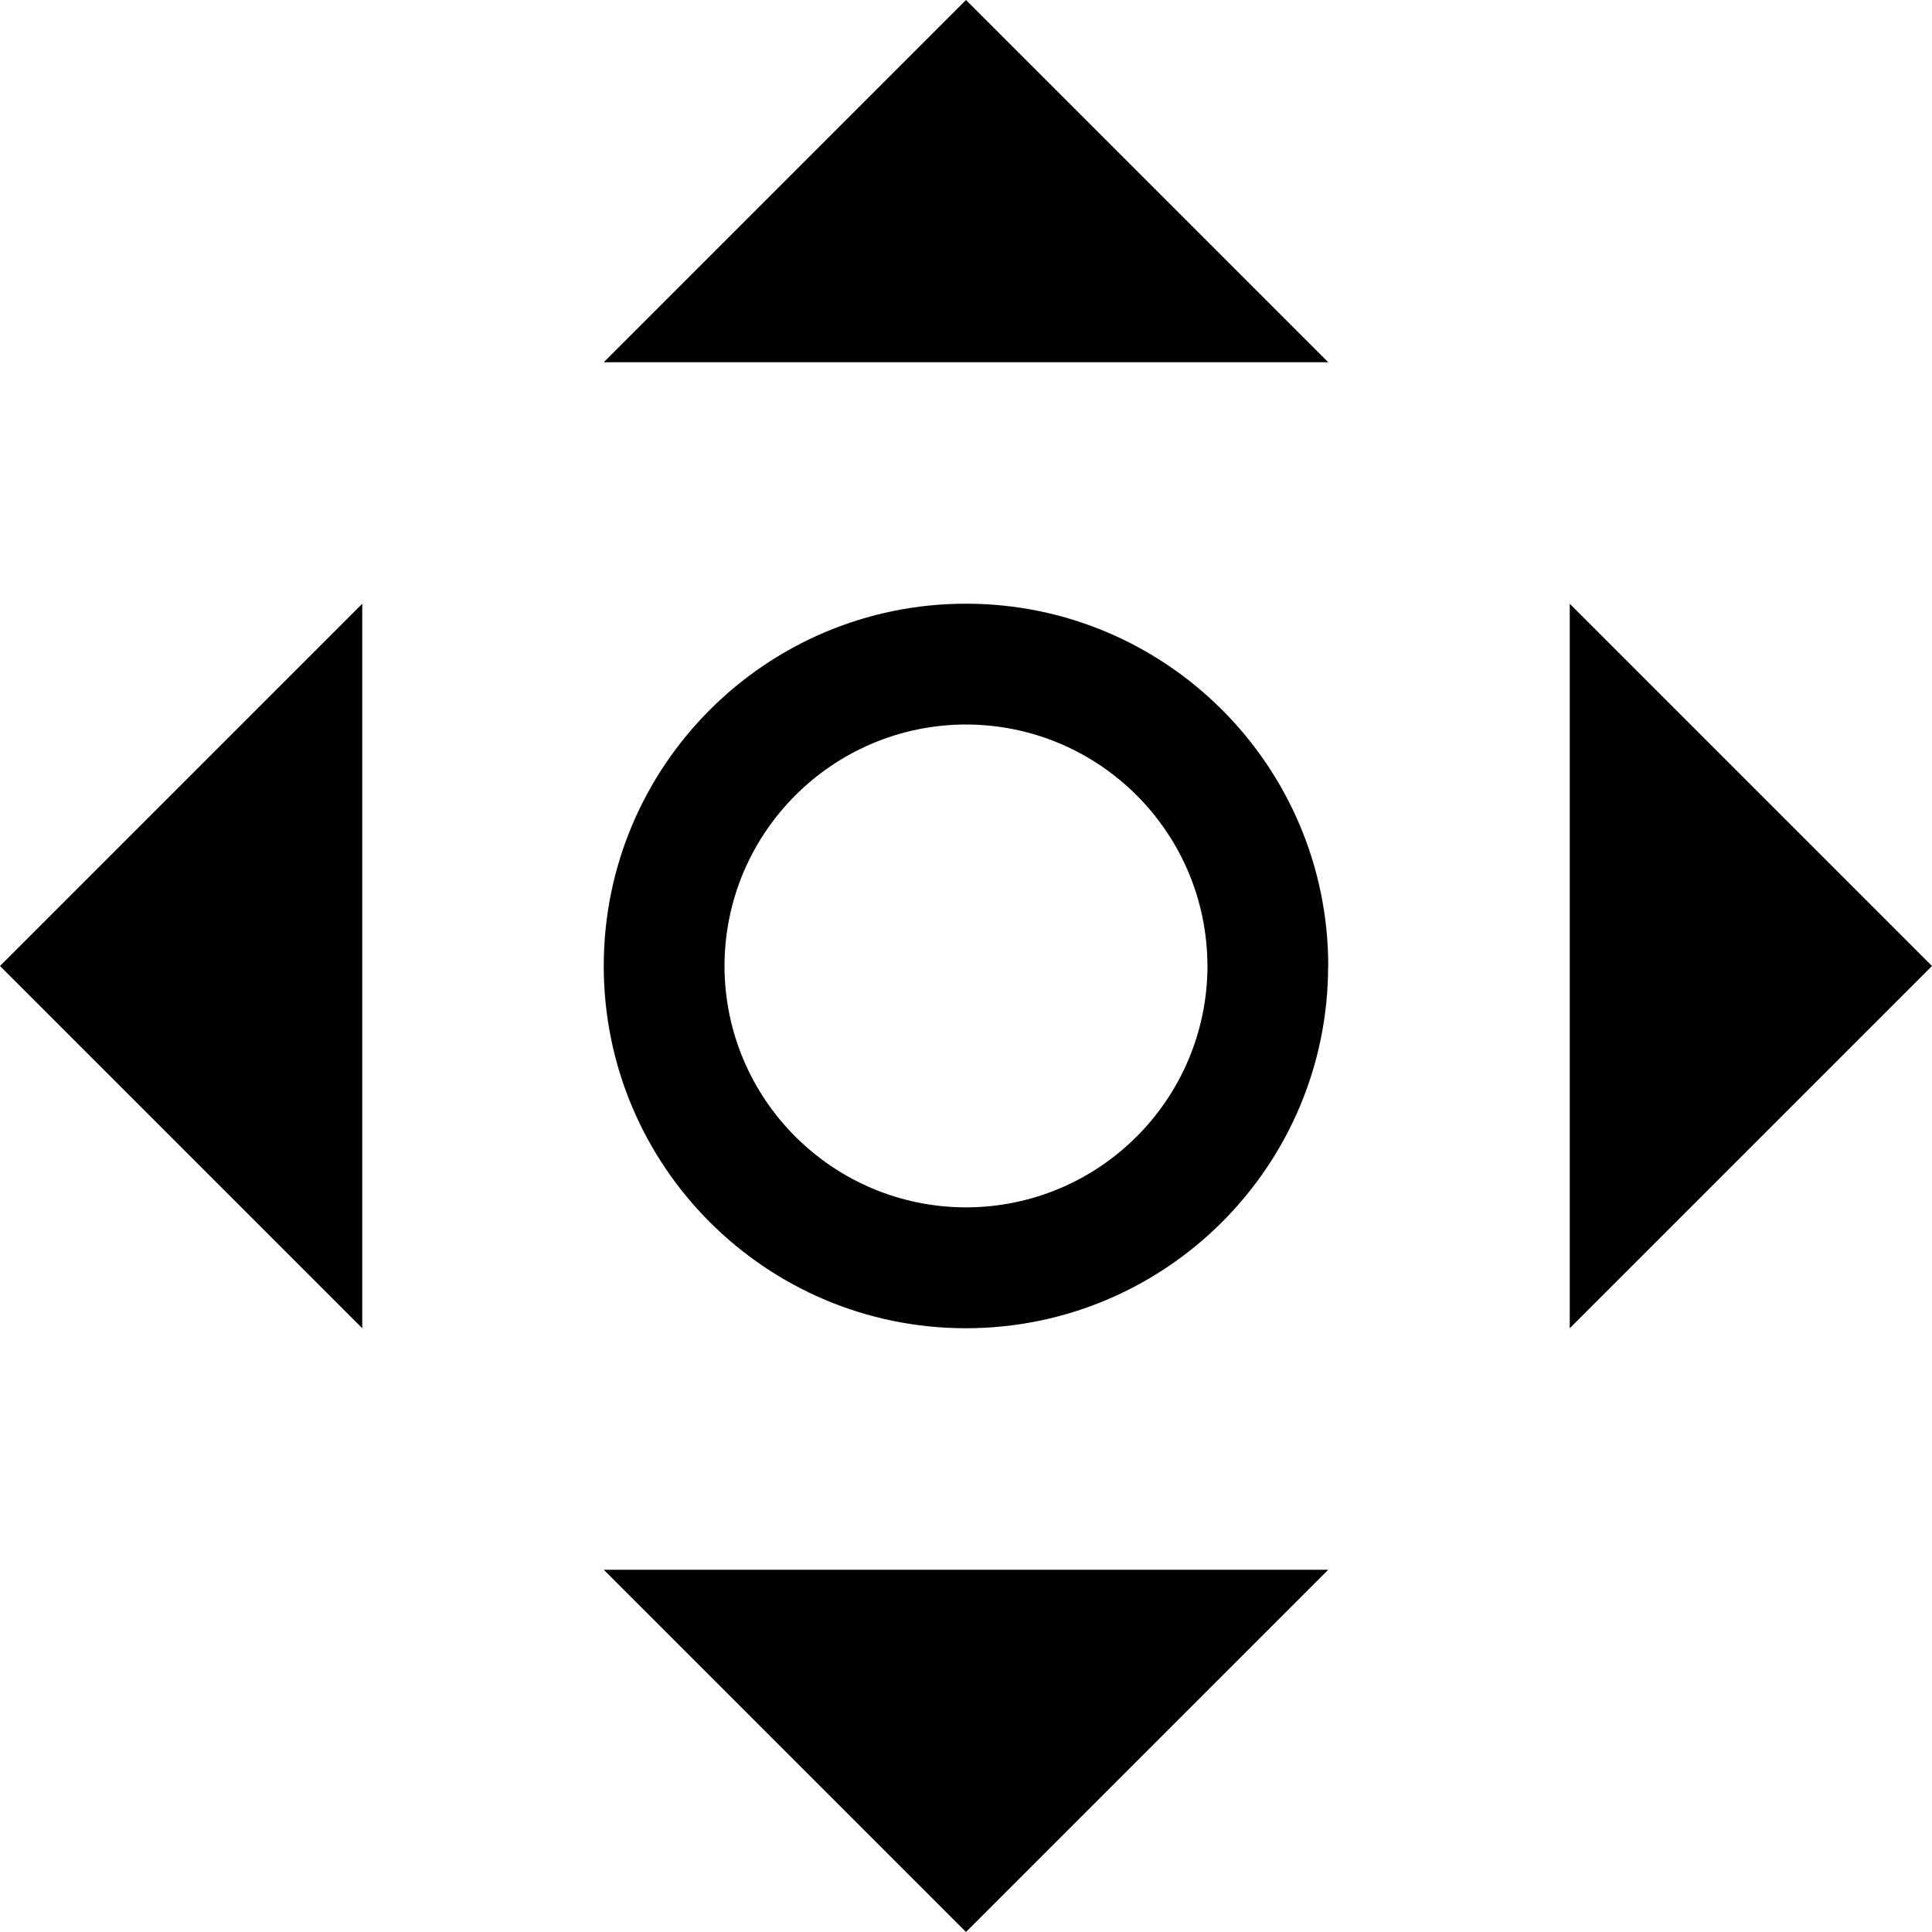
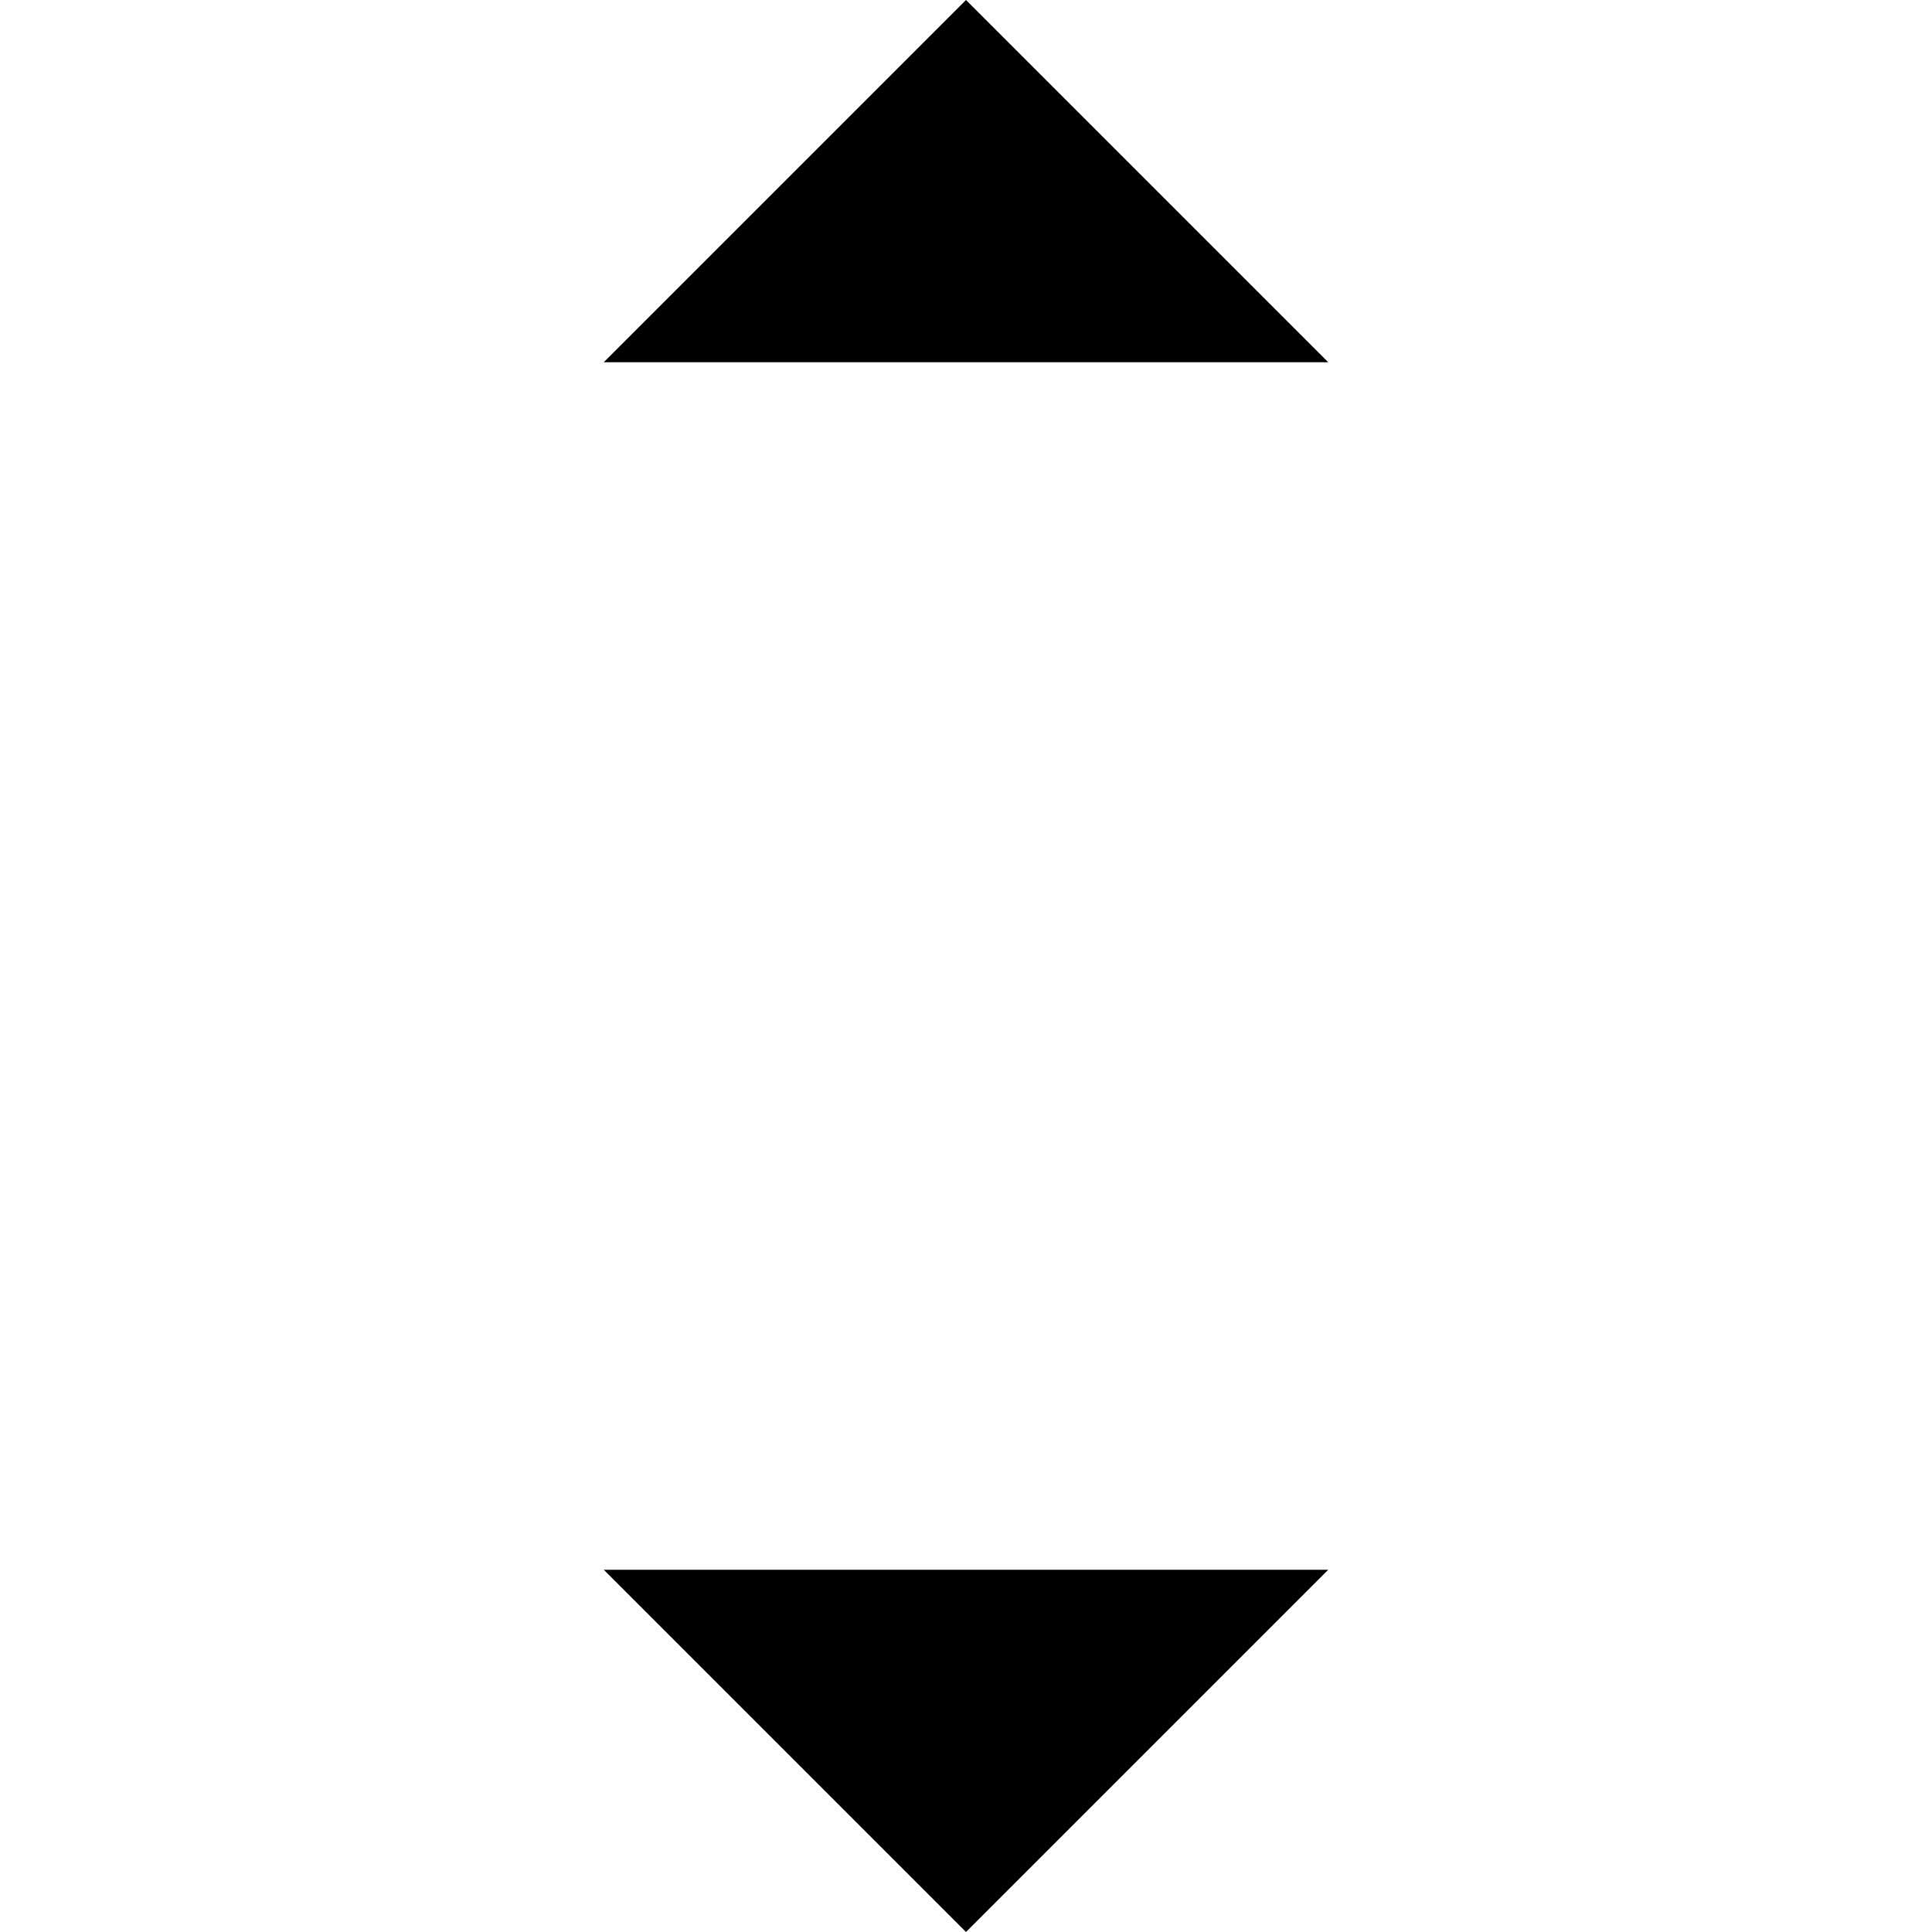
<svg xmlns="http://www.w3.org/2000/svg" version="1.1" id="Capa_1" x="0px" y="0px" width="32px" height="32px" viewBox="0 0 32 32" enable-background="new 0 0 32 32" xml:space="preserve">
  <polygon points="16,32 22,26 10,26 " />
-   <polygon points="6,22 6,10 0,16 " />
-   <polygon points="26,10 26,22 32,16 " />
  <polygon points="10,6 22,6 16,0 " />
-   <path d="M16,9.999C12.686,10,10,12.686,10,16c0,3.314,2.685,5.999,5.999,6c3.313-0.002,5.999-2.688,5.999-6H22  C21.998,12.686,19.312,10,16,9.999z M16,19.998c-2.208-0.004-3.996-1.789-4-3.998c0.004-2.208,1.792-3.996,4-4  c2.209,0.004,3.995,1.79,3.999,3.999H20C19.994,18.209,18.209,19.994,16,19.998z" />
</svg>